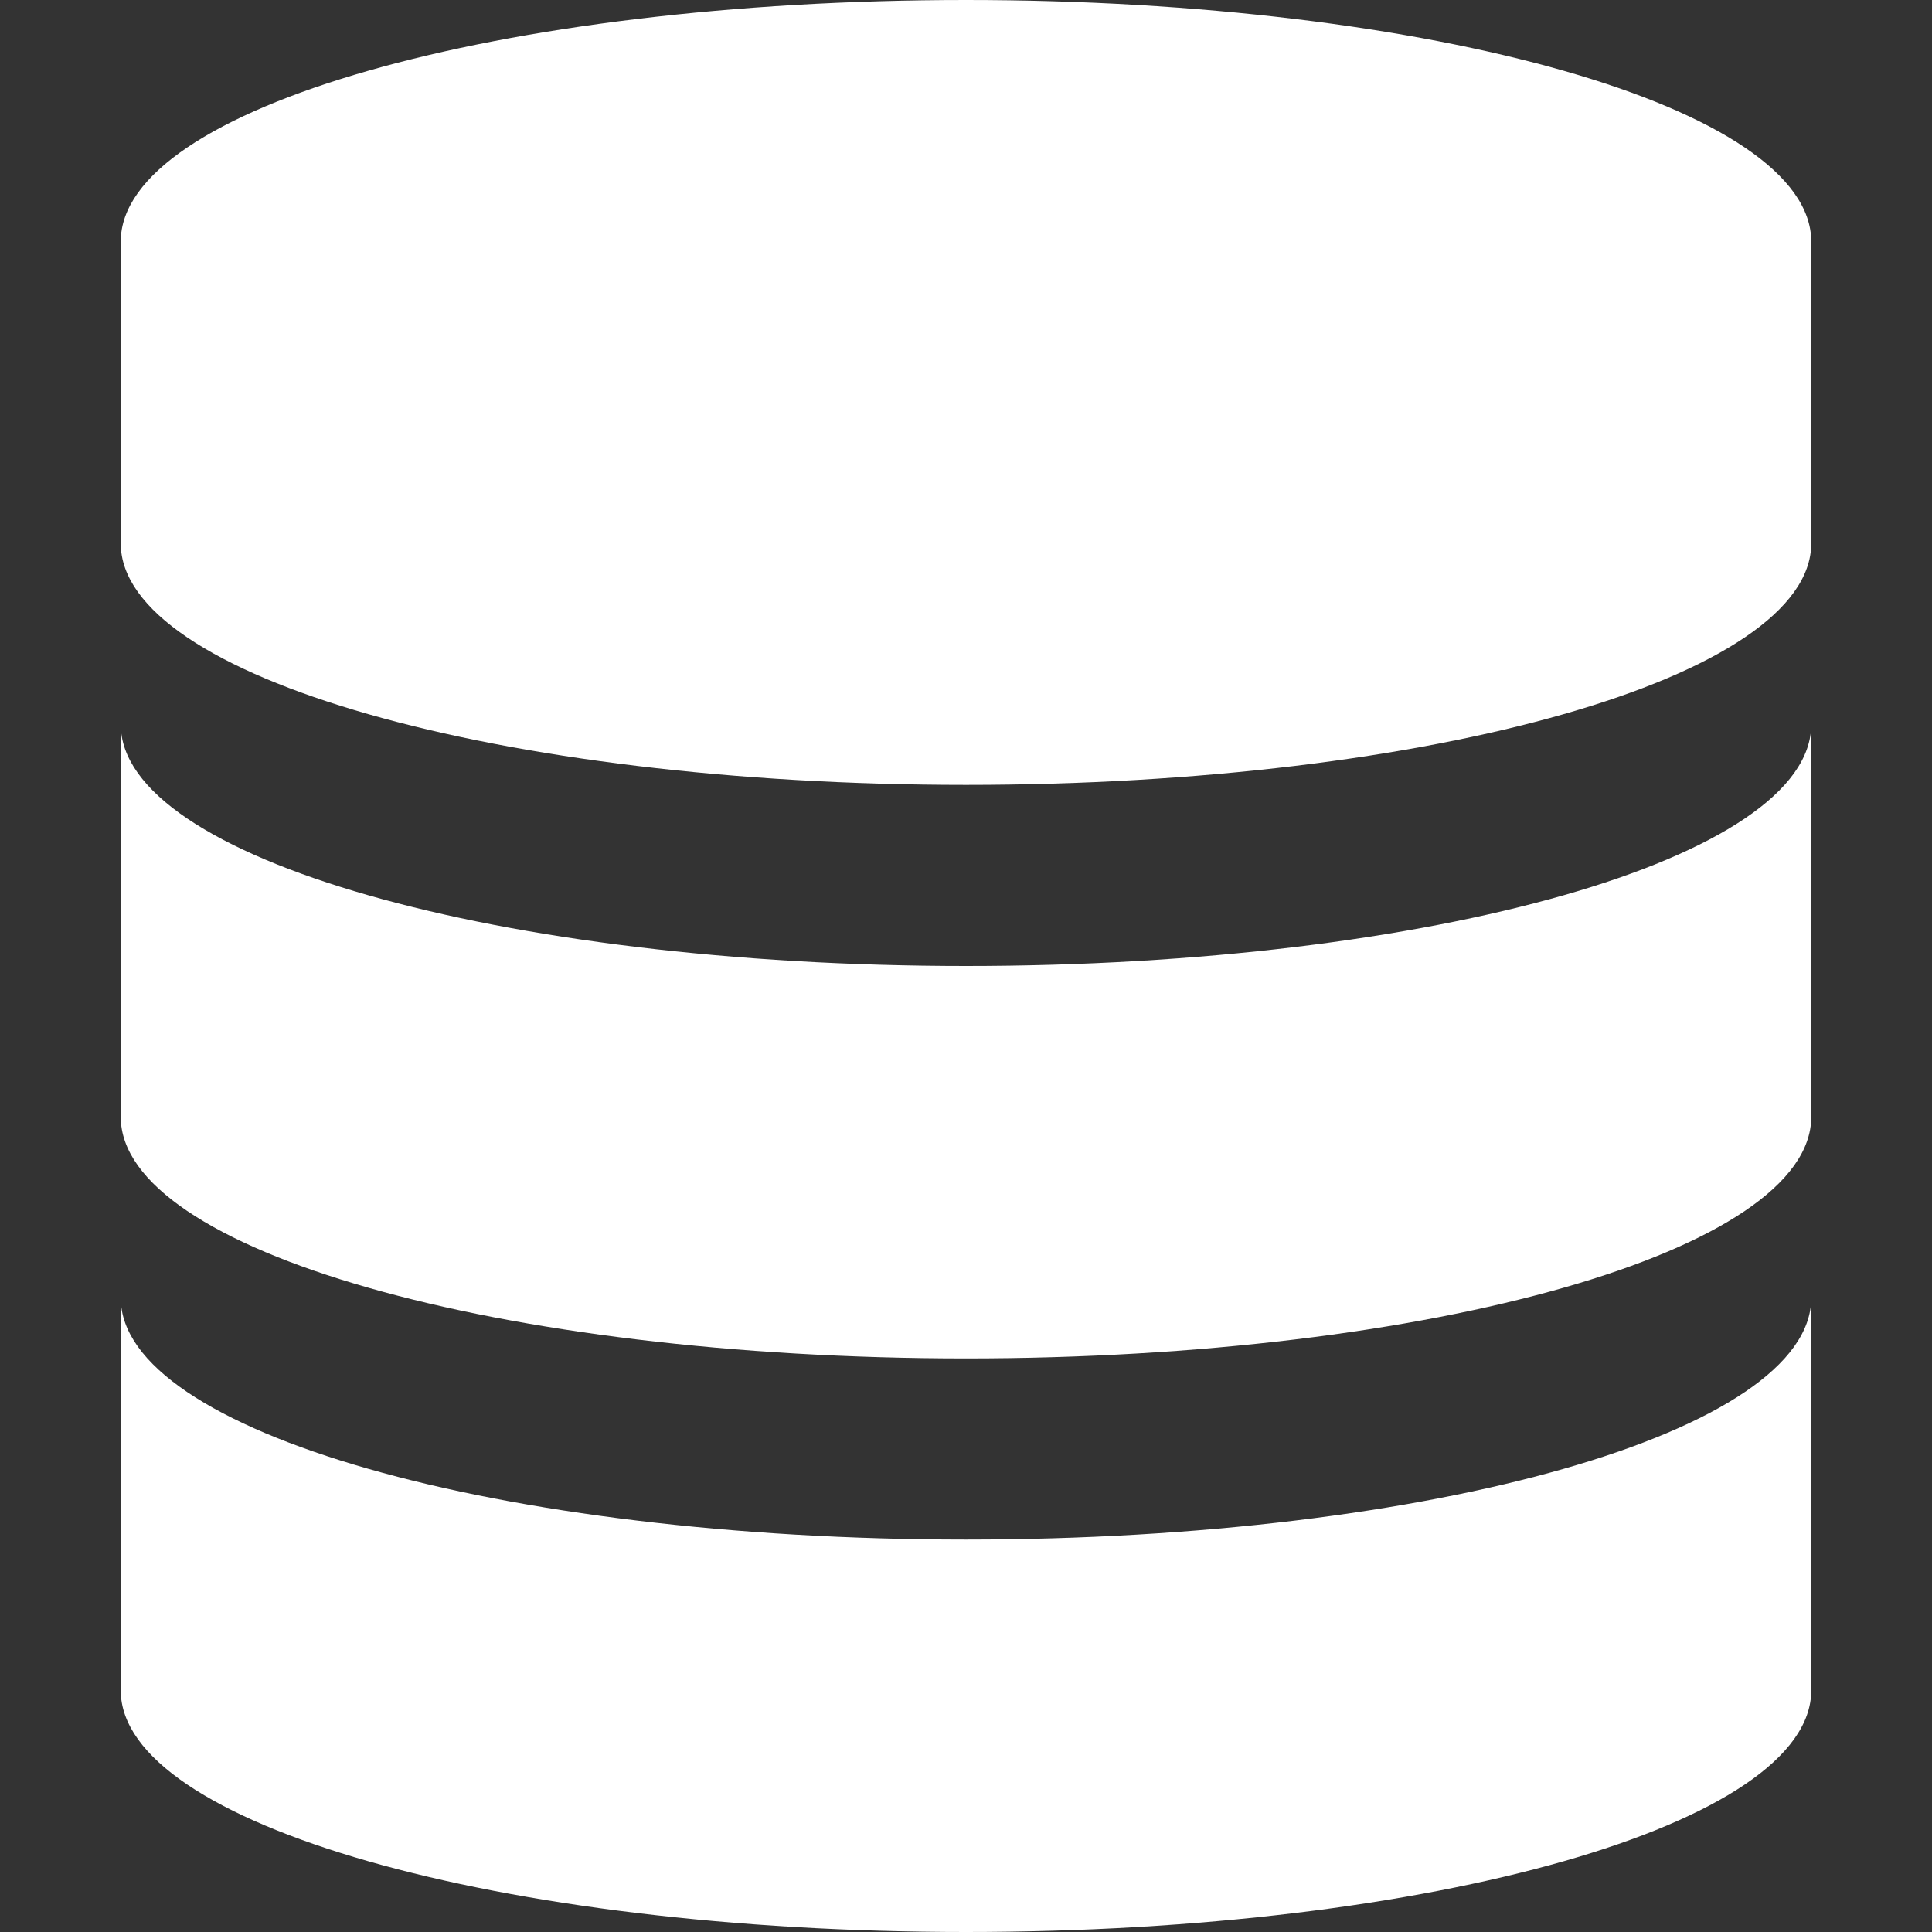
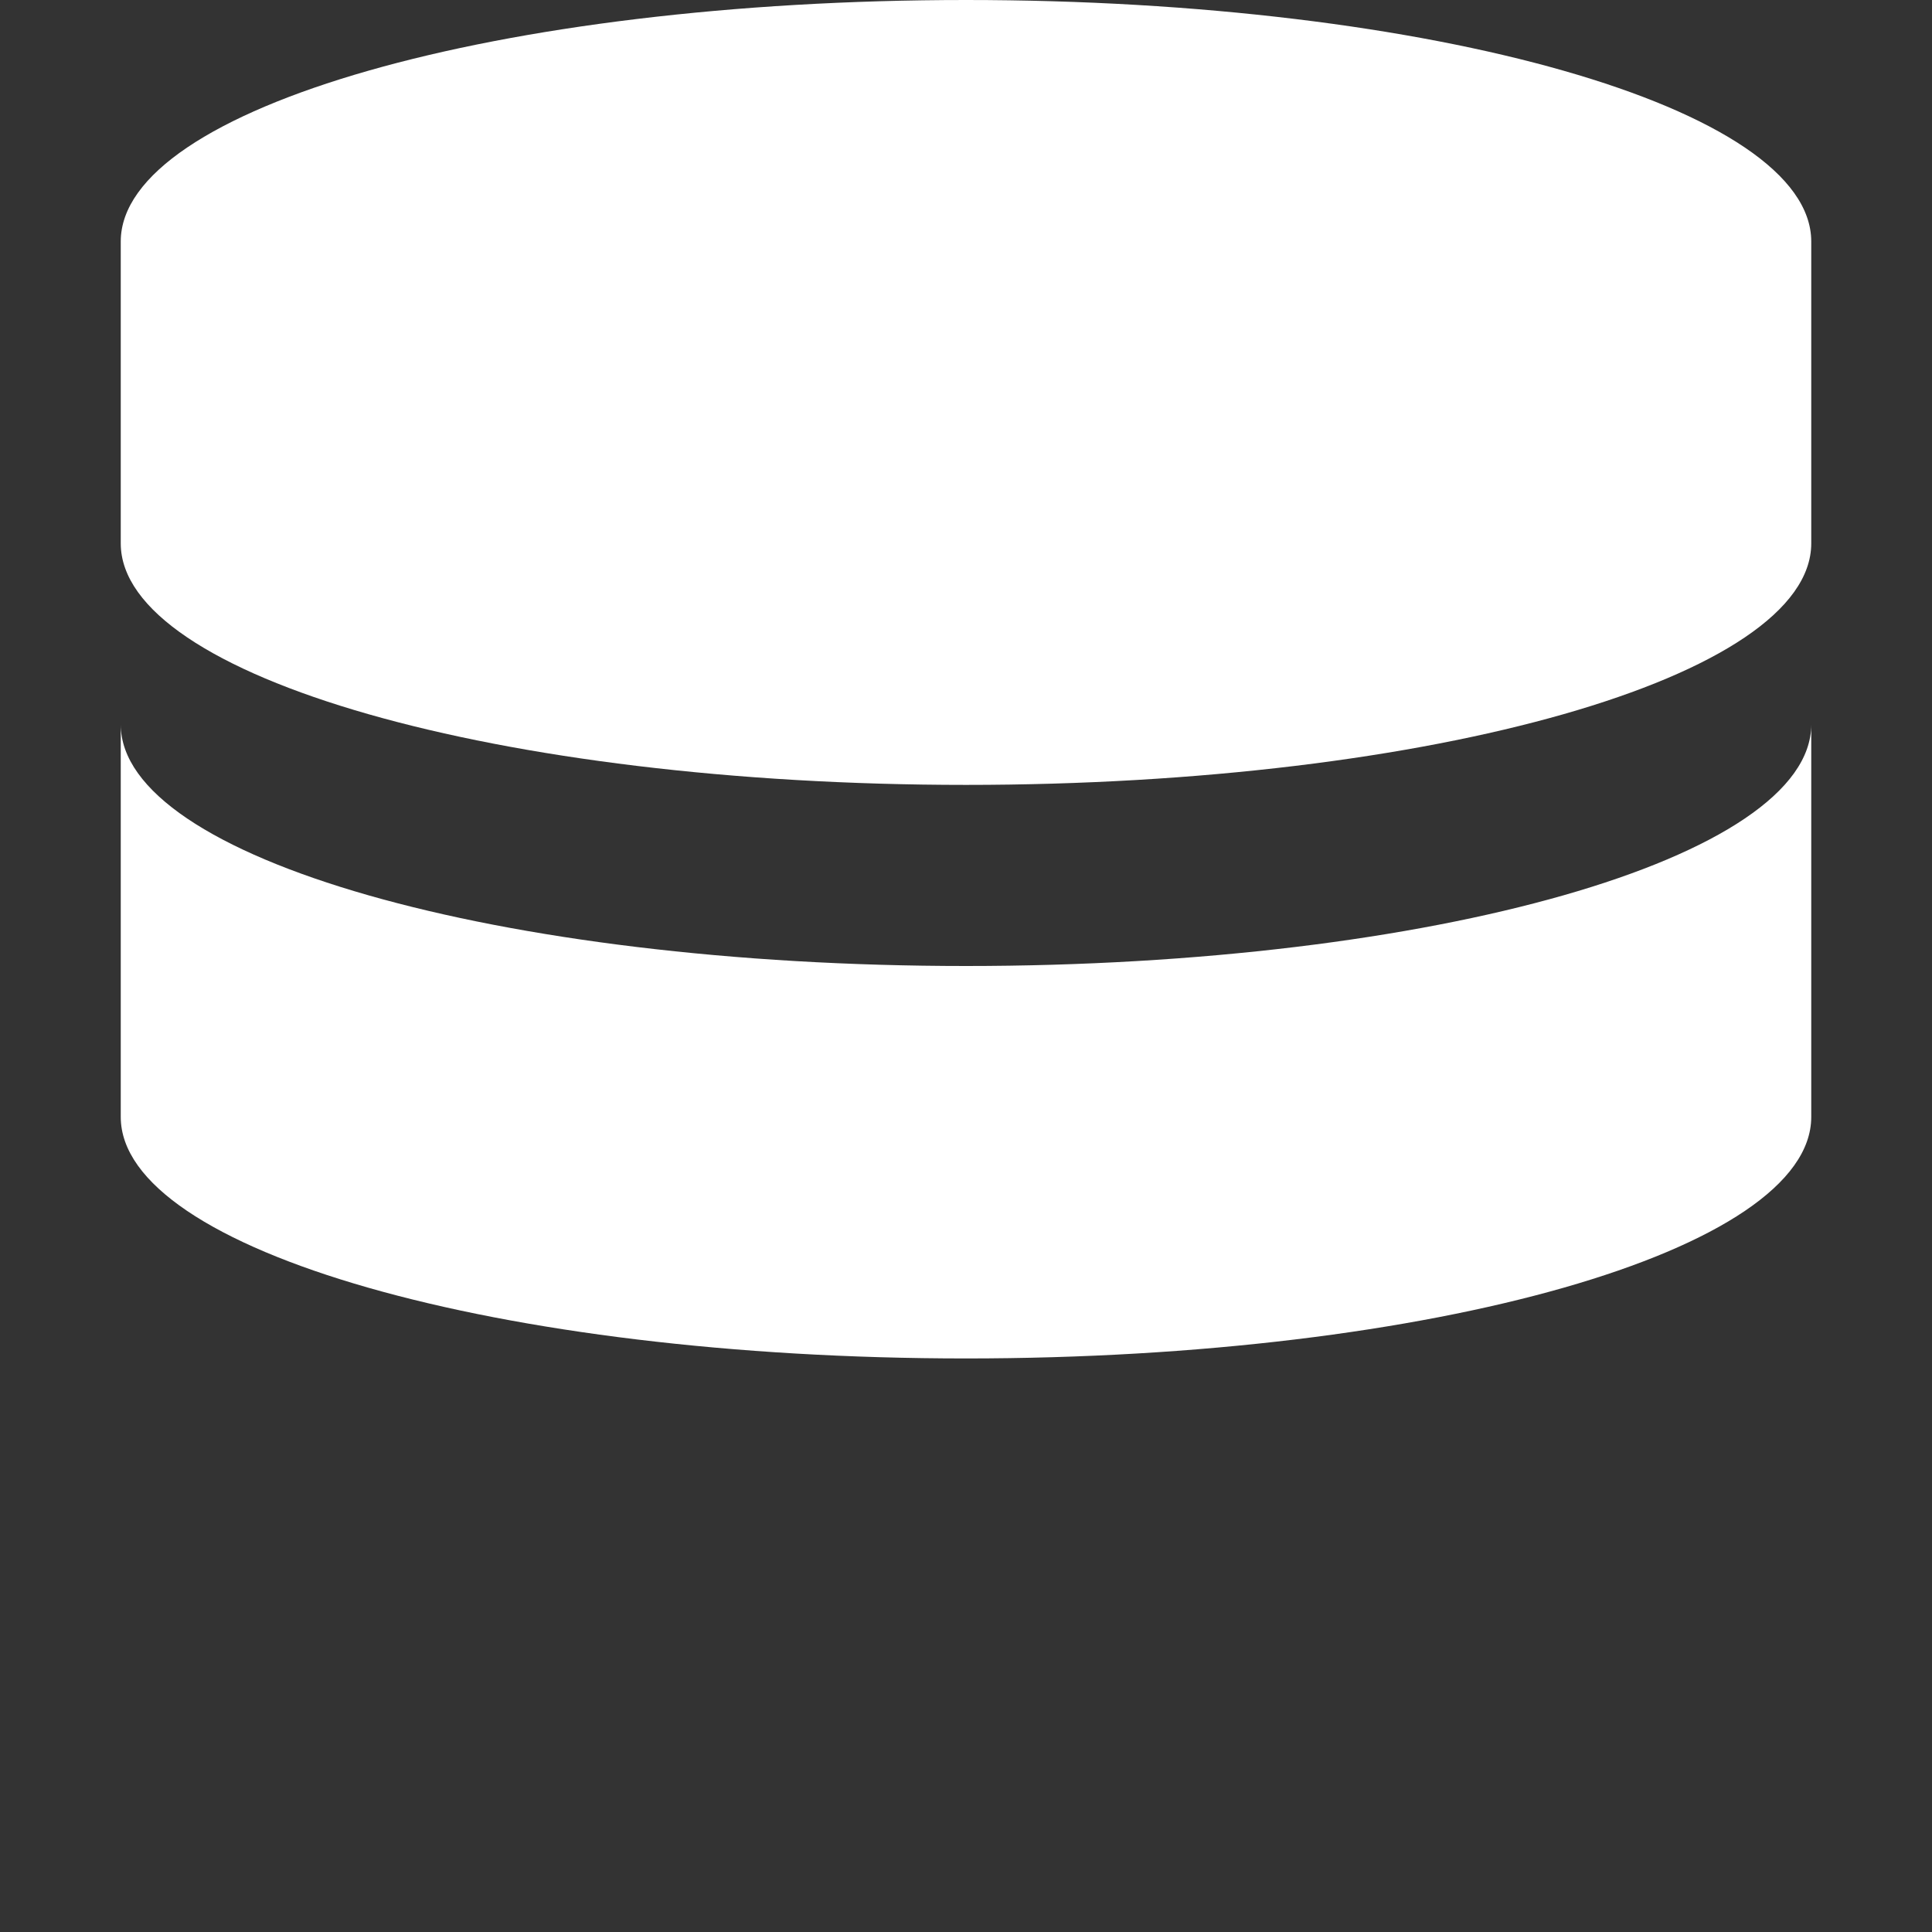
<svg xmlns="http://www.w3.org/2000/svg" width="54" height="54" viewBox="0 0 54 54" fill="none">
  <rect x="0" y="0" width="54" height="54" fill="#333333" stroke="none" />
  <path d="M50.625 6.75V15.188C50.625 18.915 40.048 21.938 27 21.938C13.952 21.938 3.375 18.915 3.375 15.188V6.75C3.375 3.022 13.952 0 27 0C40.048 0 50.625 3.022 50.625 6.75Z" fill="white" />
  <path d="M27 27C40.048 27 50.625 23.978 50.625 20.25V31.219C50.625 34.947 40.048 37.969 27 37.969C13.952 37.969 3.375 34.947 3.375 31.219V20.25C3.375 23.978 13.952 27 27 27Z" fill="white" />
-   <path d="M50.625 36.281V47.25C50.625 50.978 40.048 54 27 54C13.952 54 3.375 50.978 3.375 47.25V36.281C3.375 40.009 13.952 43.031 27 43.031C40.048 43.031 50.625 40.009 50.625 36.281Z" fill="white" />
</svg>